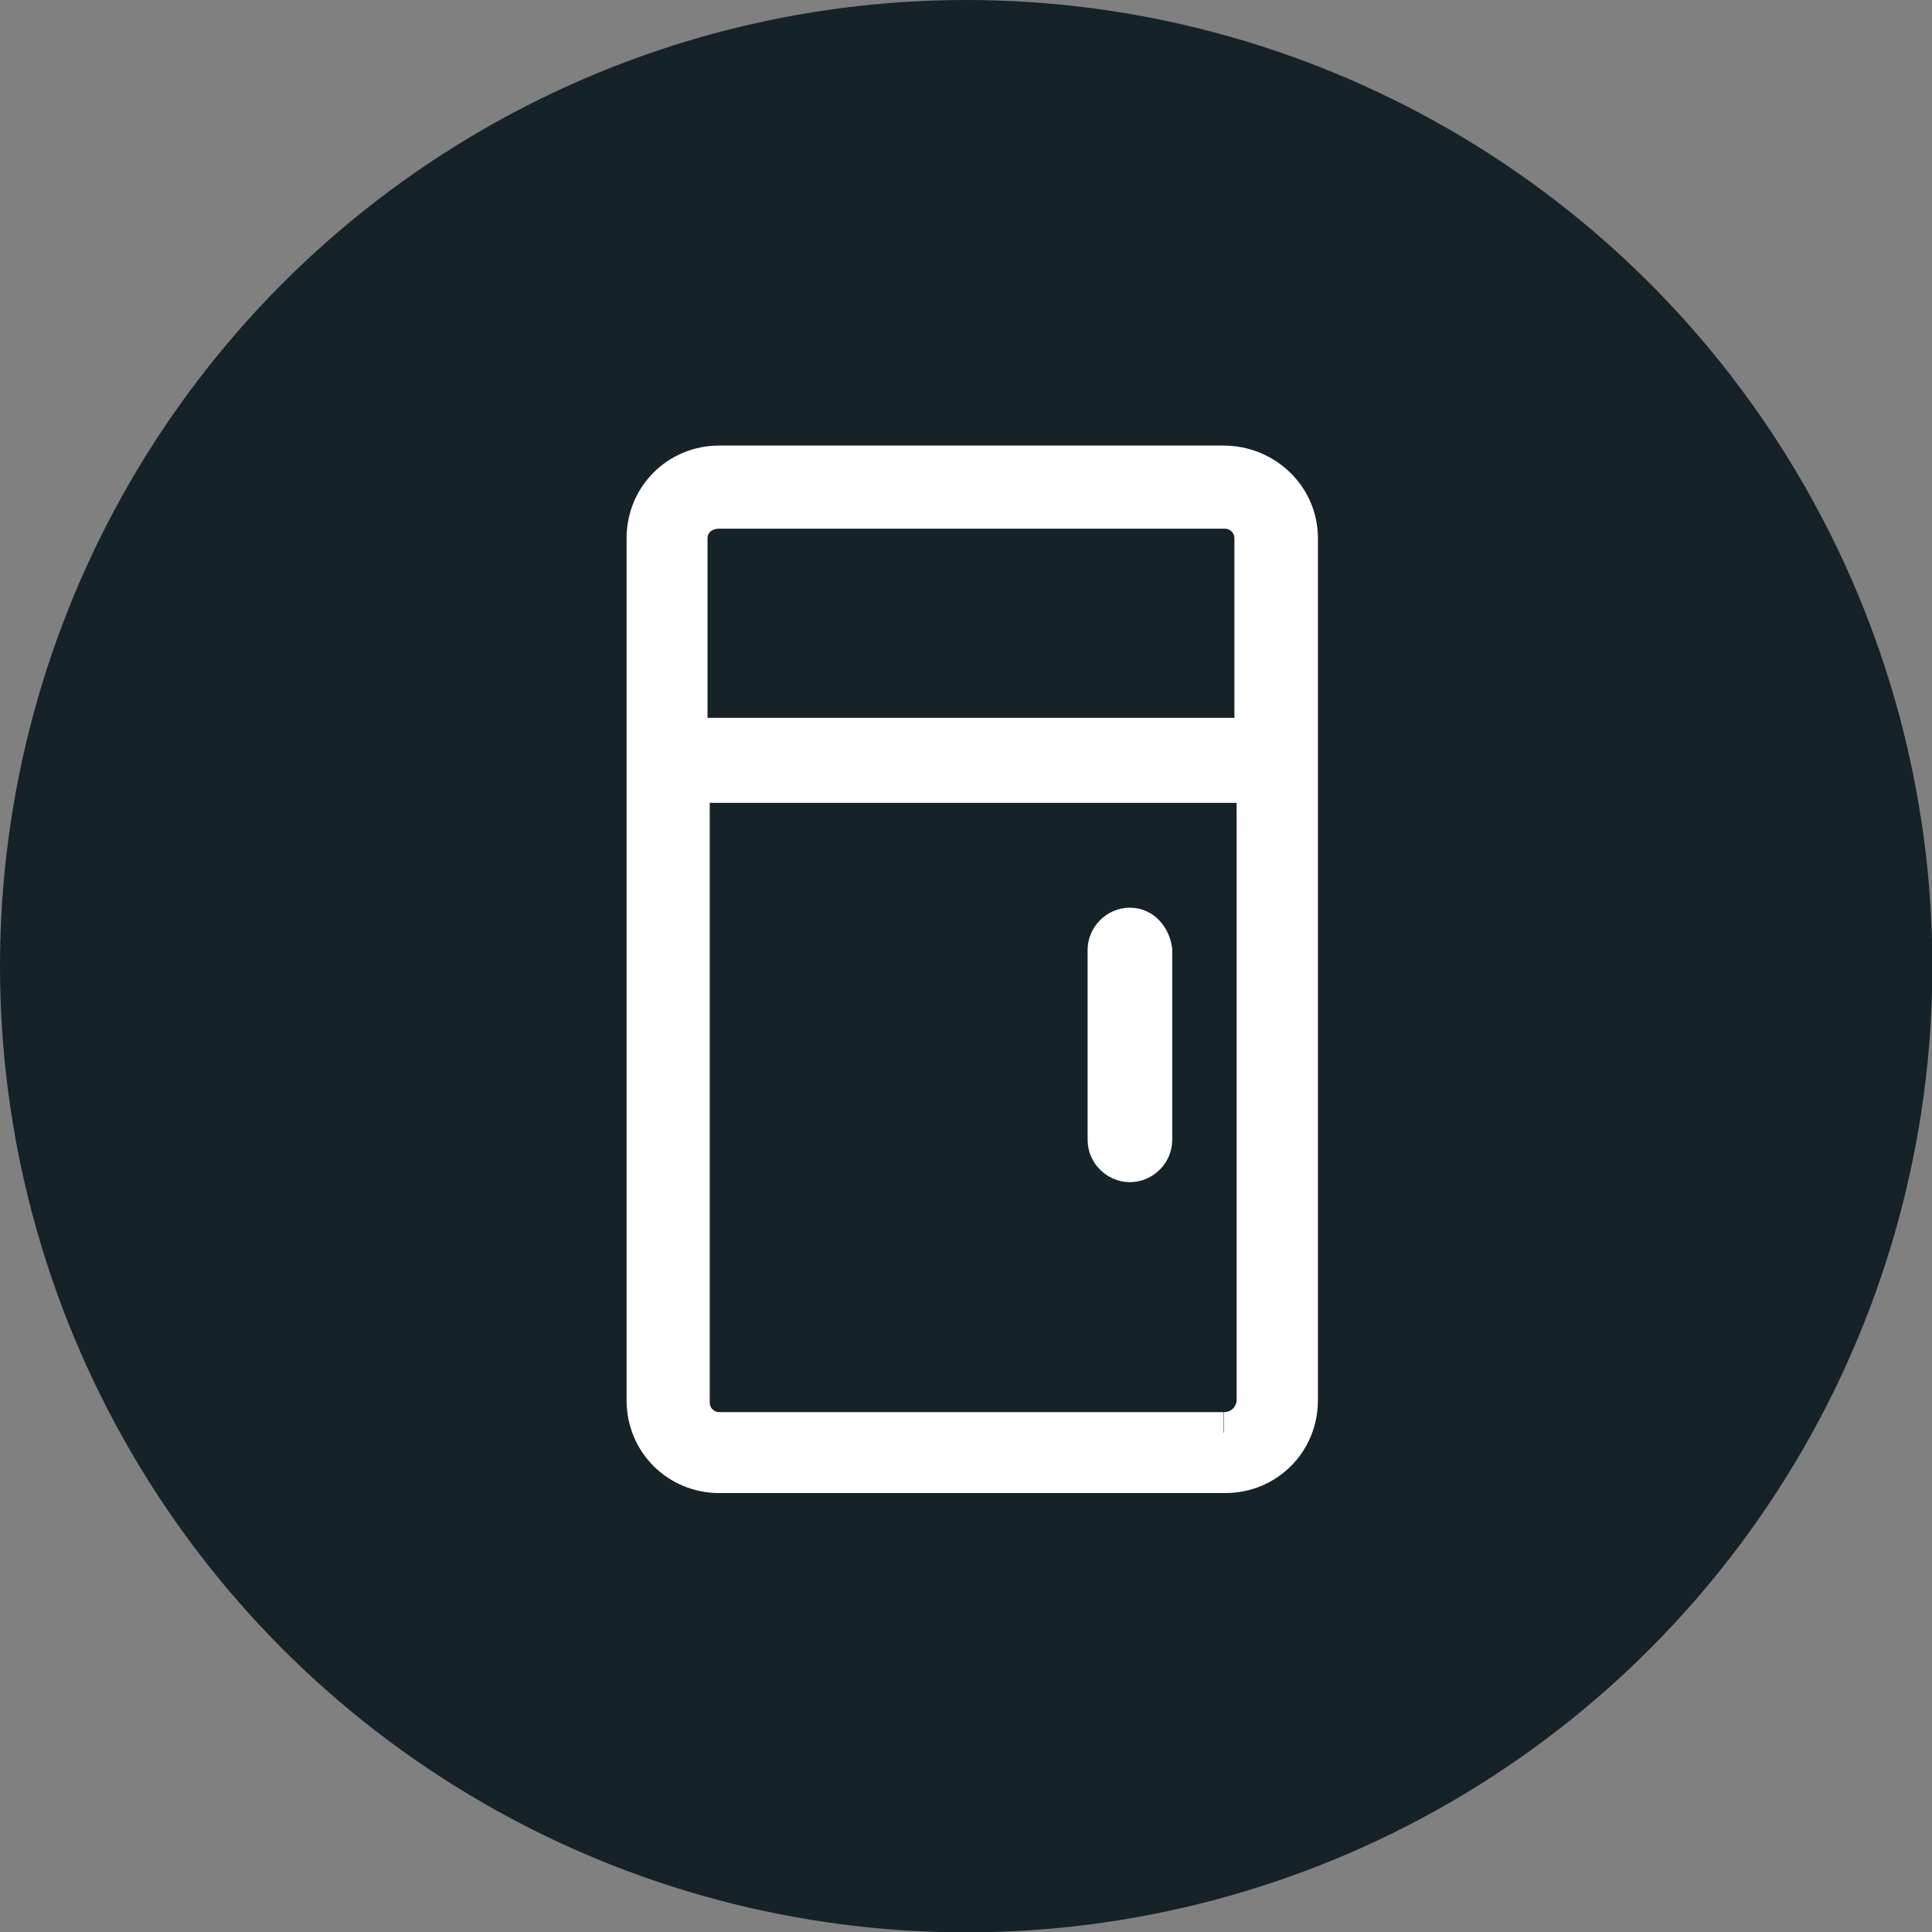
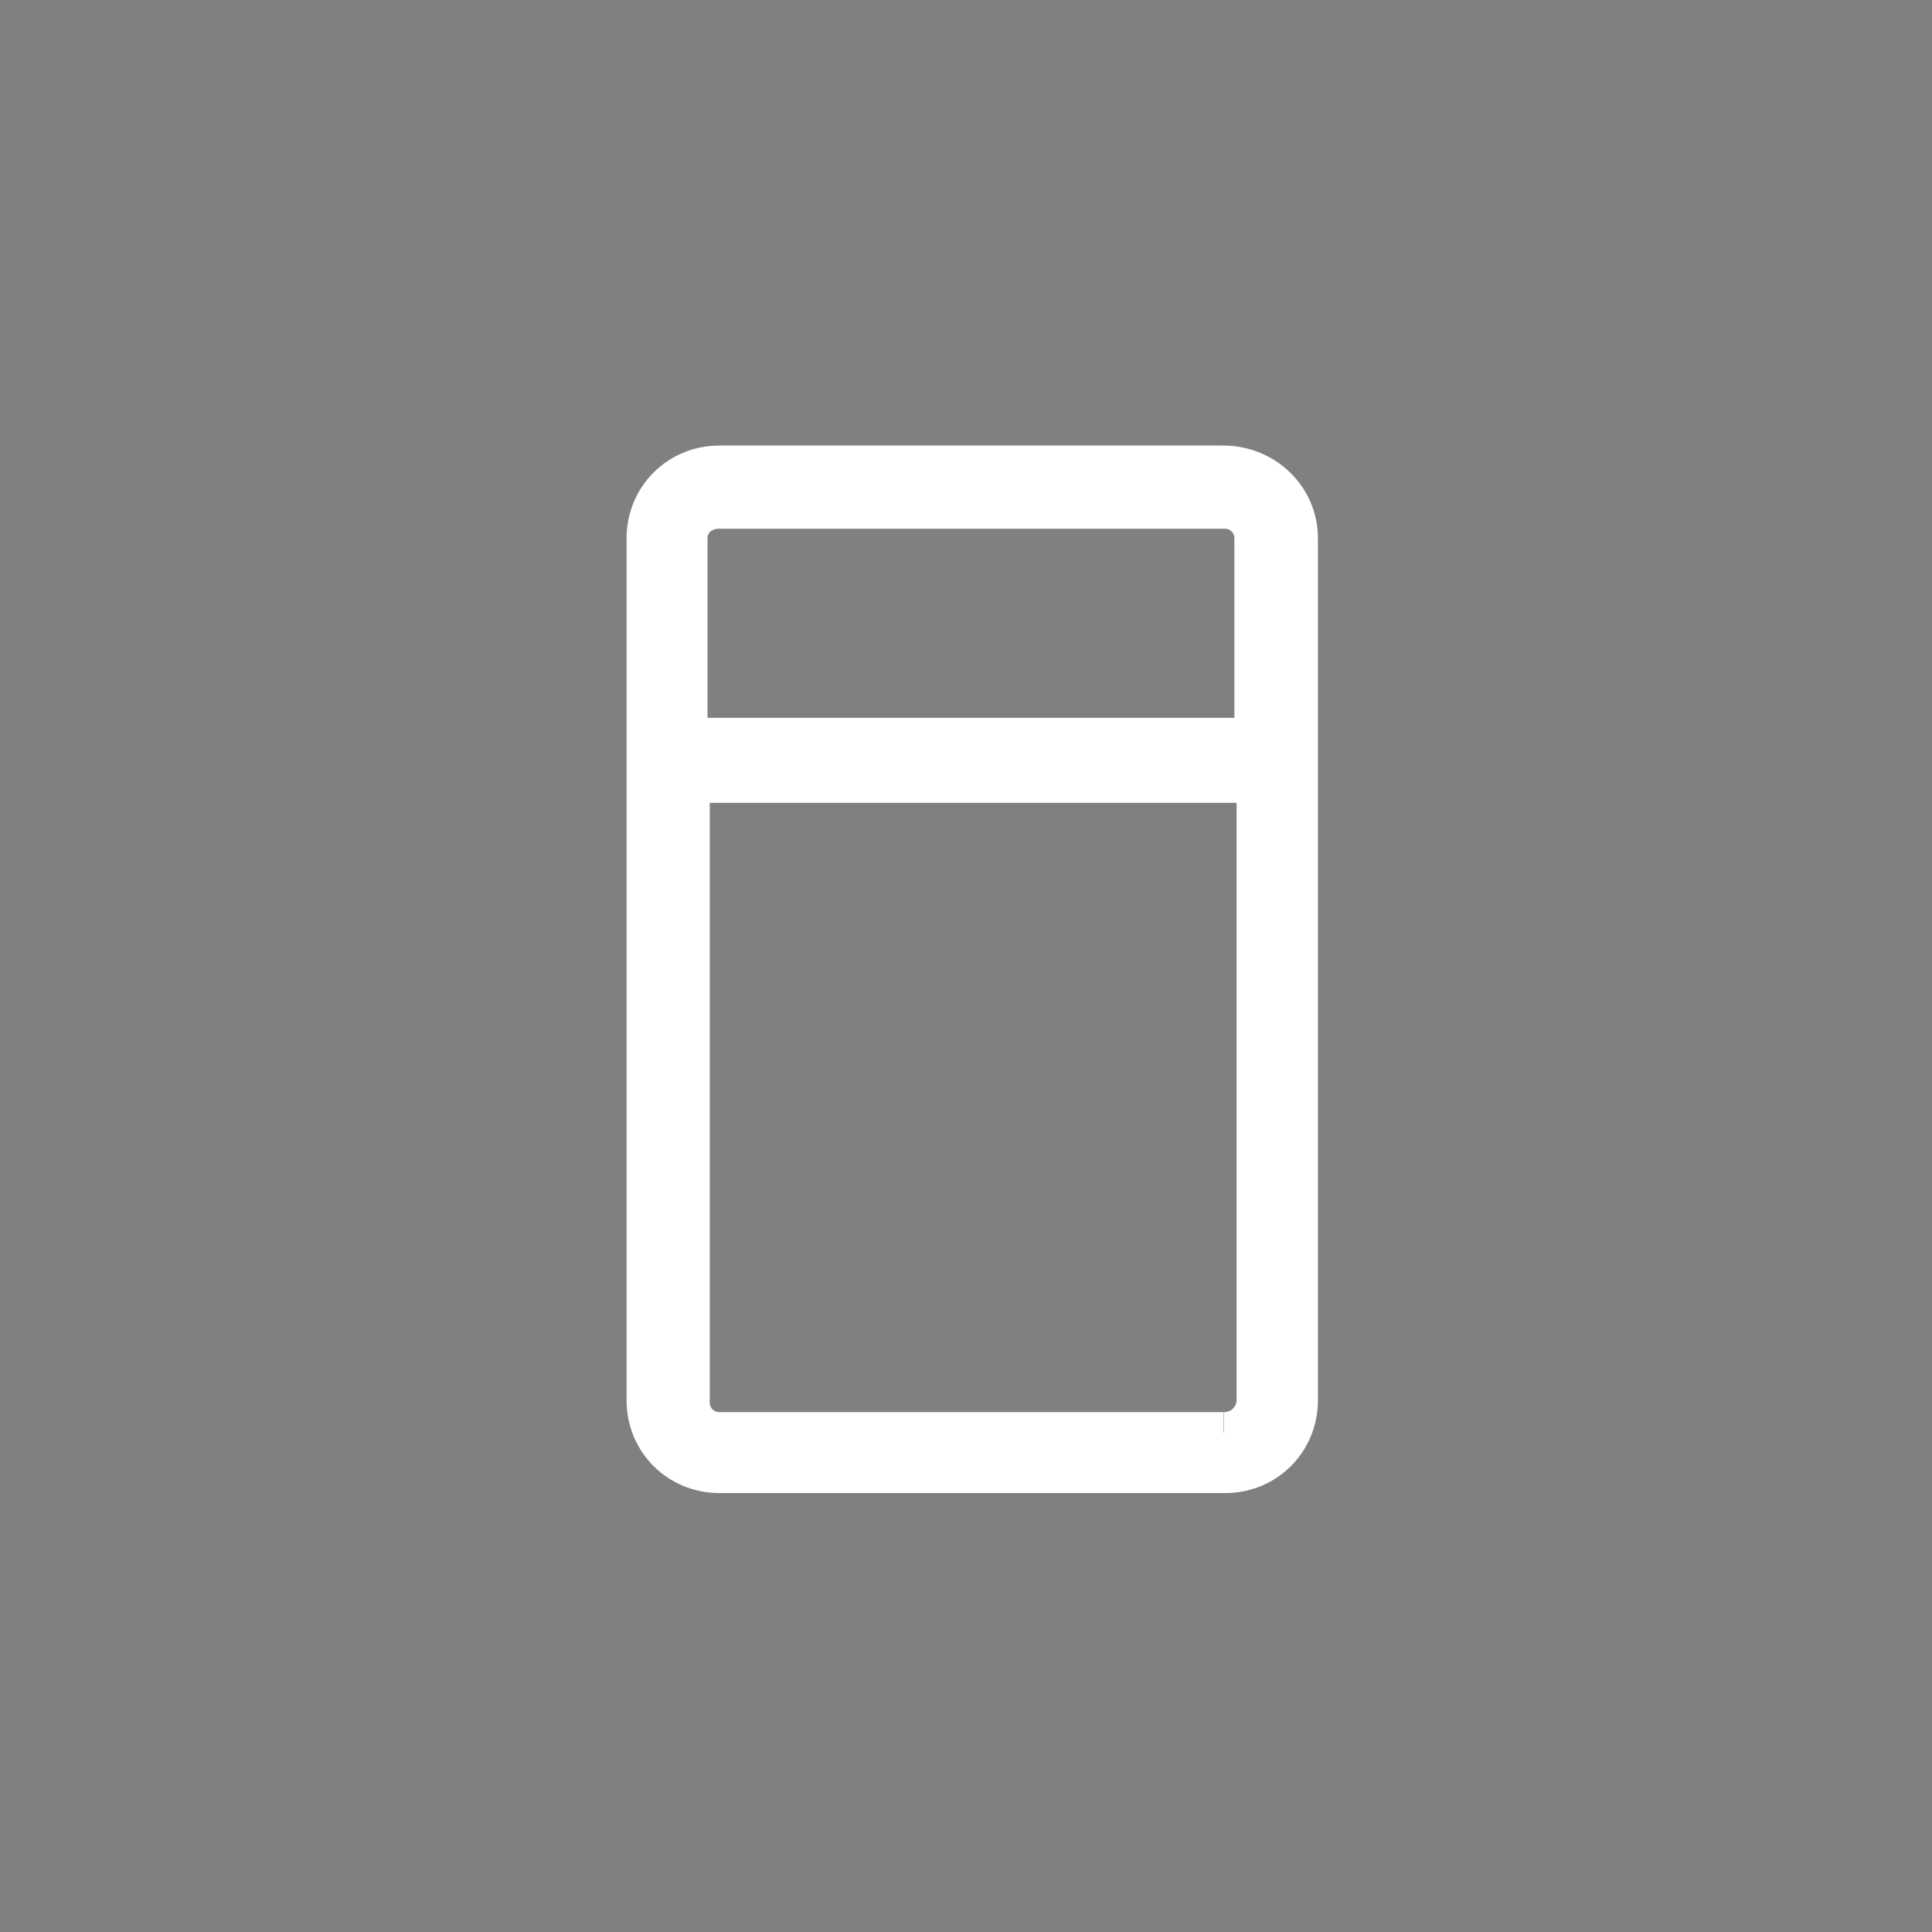
<svg xmlns="http://www.w3.org/2000/svg" id="_01-Produtores_Aderentes" viewBox="0 0 52.51 52.51">
  <rect x="0" y="0" width="52.51" height="52.51" fill="#808080" stroke="none" />
  <defs>
    <style>.cls-1{fill:#fff;stroke:#fff;stroke-miterlimit:10;stroke-width:1.12px;}.cls-2{fill:#152228;stroke-width:0px;}</style>
  </defs>
-   <circle class="cls-2" cx="26.26" cy="26.26" r="26.26" />
  <path class="cls-1" d="M33.25,38.94h-13.7c-.46,0-.82-.37-.82-.82v-16.86h15.44v16.86c-.05.46-.41.82-.91.82M19.54,13.81h13.75c.46,0,.82.37.82.82v5.44h-15.44v-5.44c0-.46.37-.82.87-.82M33.25,12.67h-13.7c-1.1,0-1.96.87-1.96,1.96v23.43c0,1.1.87,1.96,1.96,1.96h13.75c1.1,0,1.96-.87,1.96-1.96V14.63c0-1.1-.91-1.96-2.01-1.96" />
-   <path class="cls-1" d="M30.71,25.23c-.32,0-.59.27-.59.59v5.16c0,.32.27.59.59.59s.59-.27.59-.59v-5.16c-.05-.32-.27-.59-.59-.59" />
</svg>